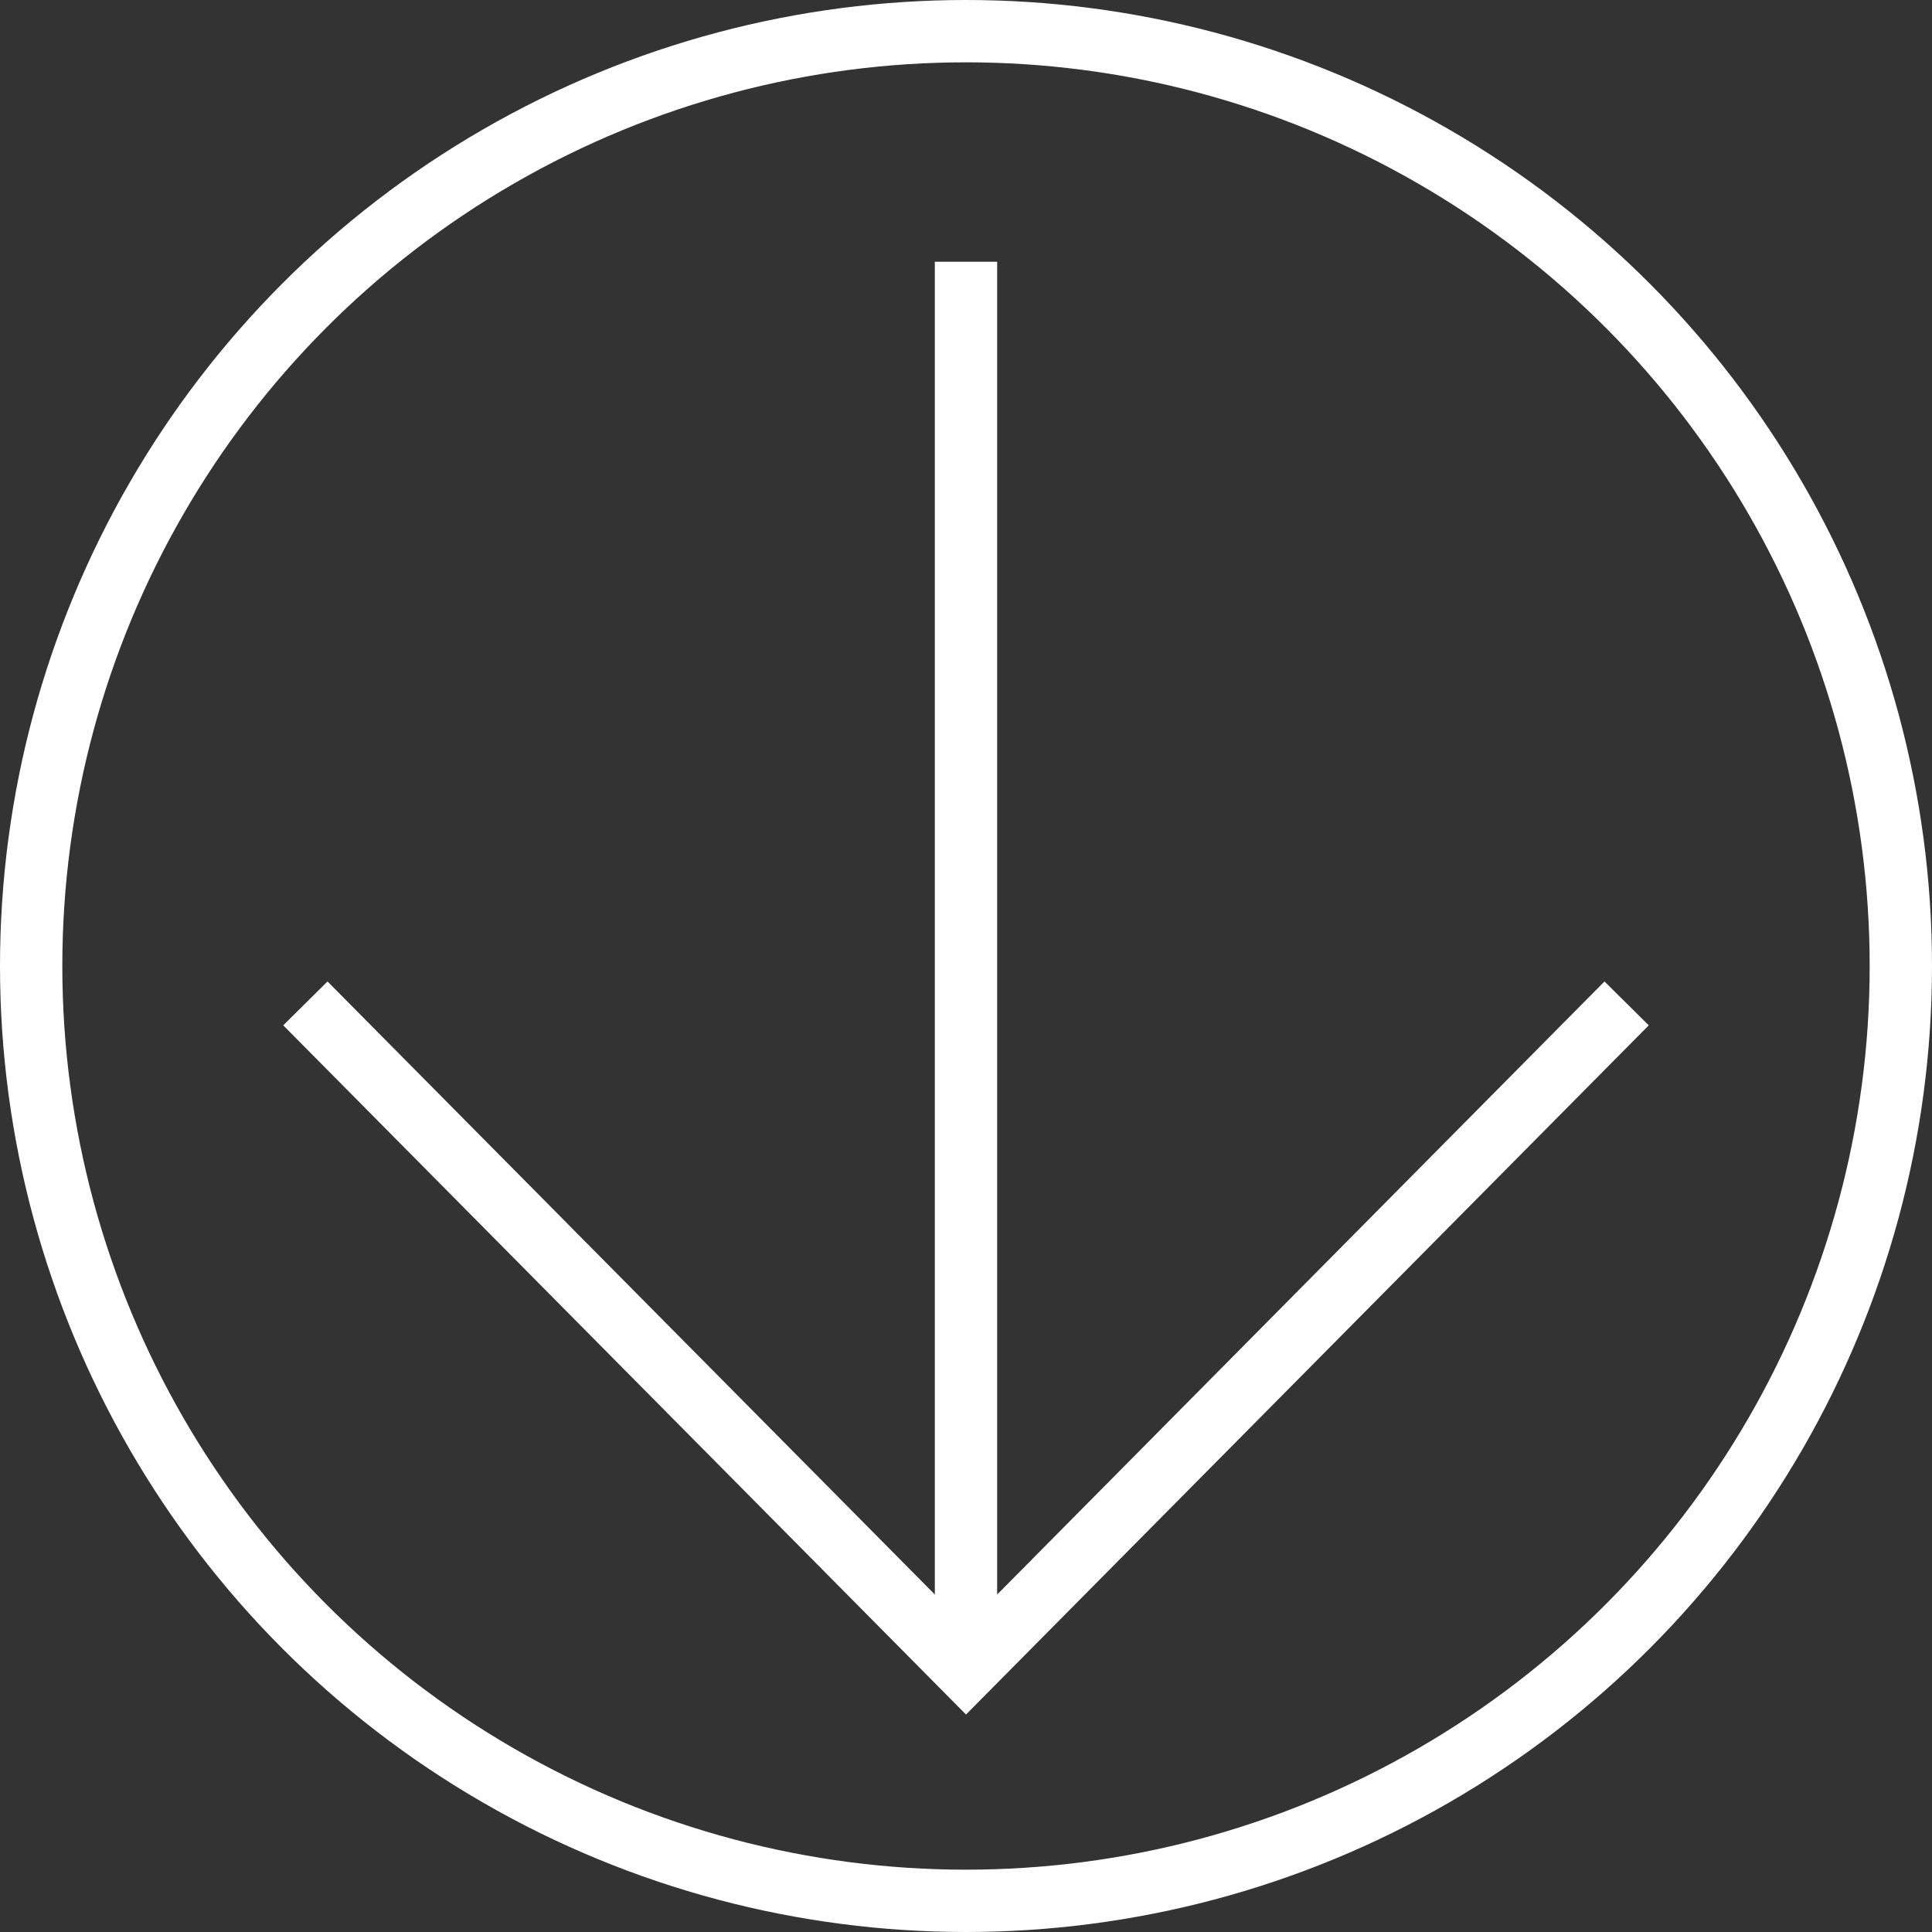
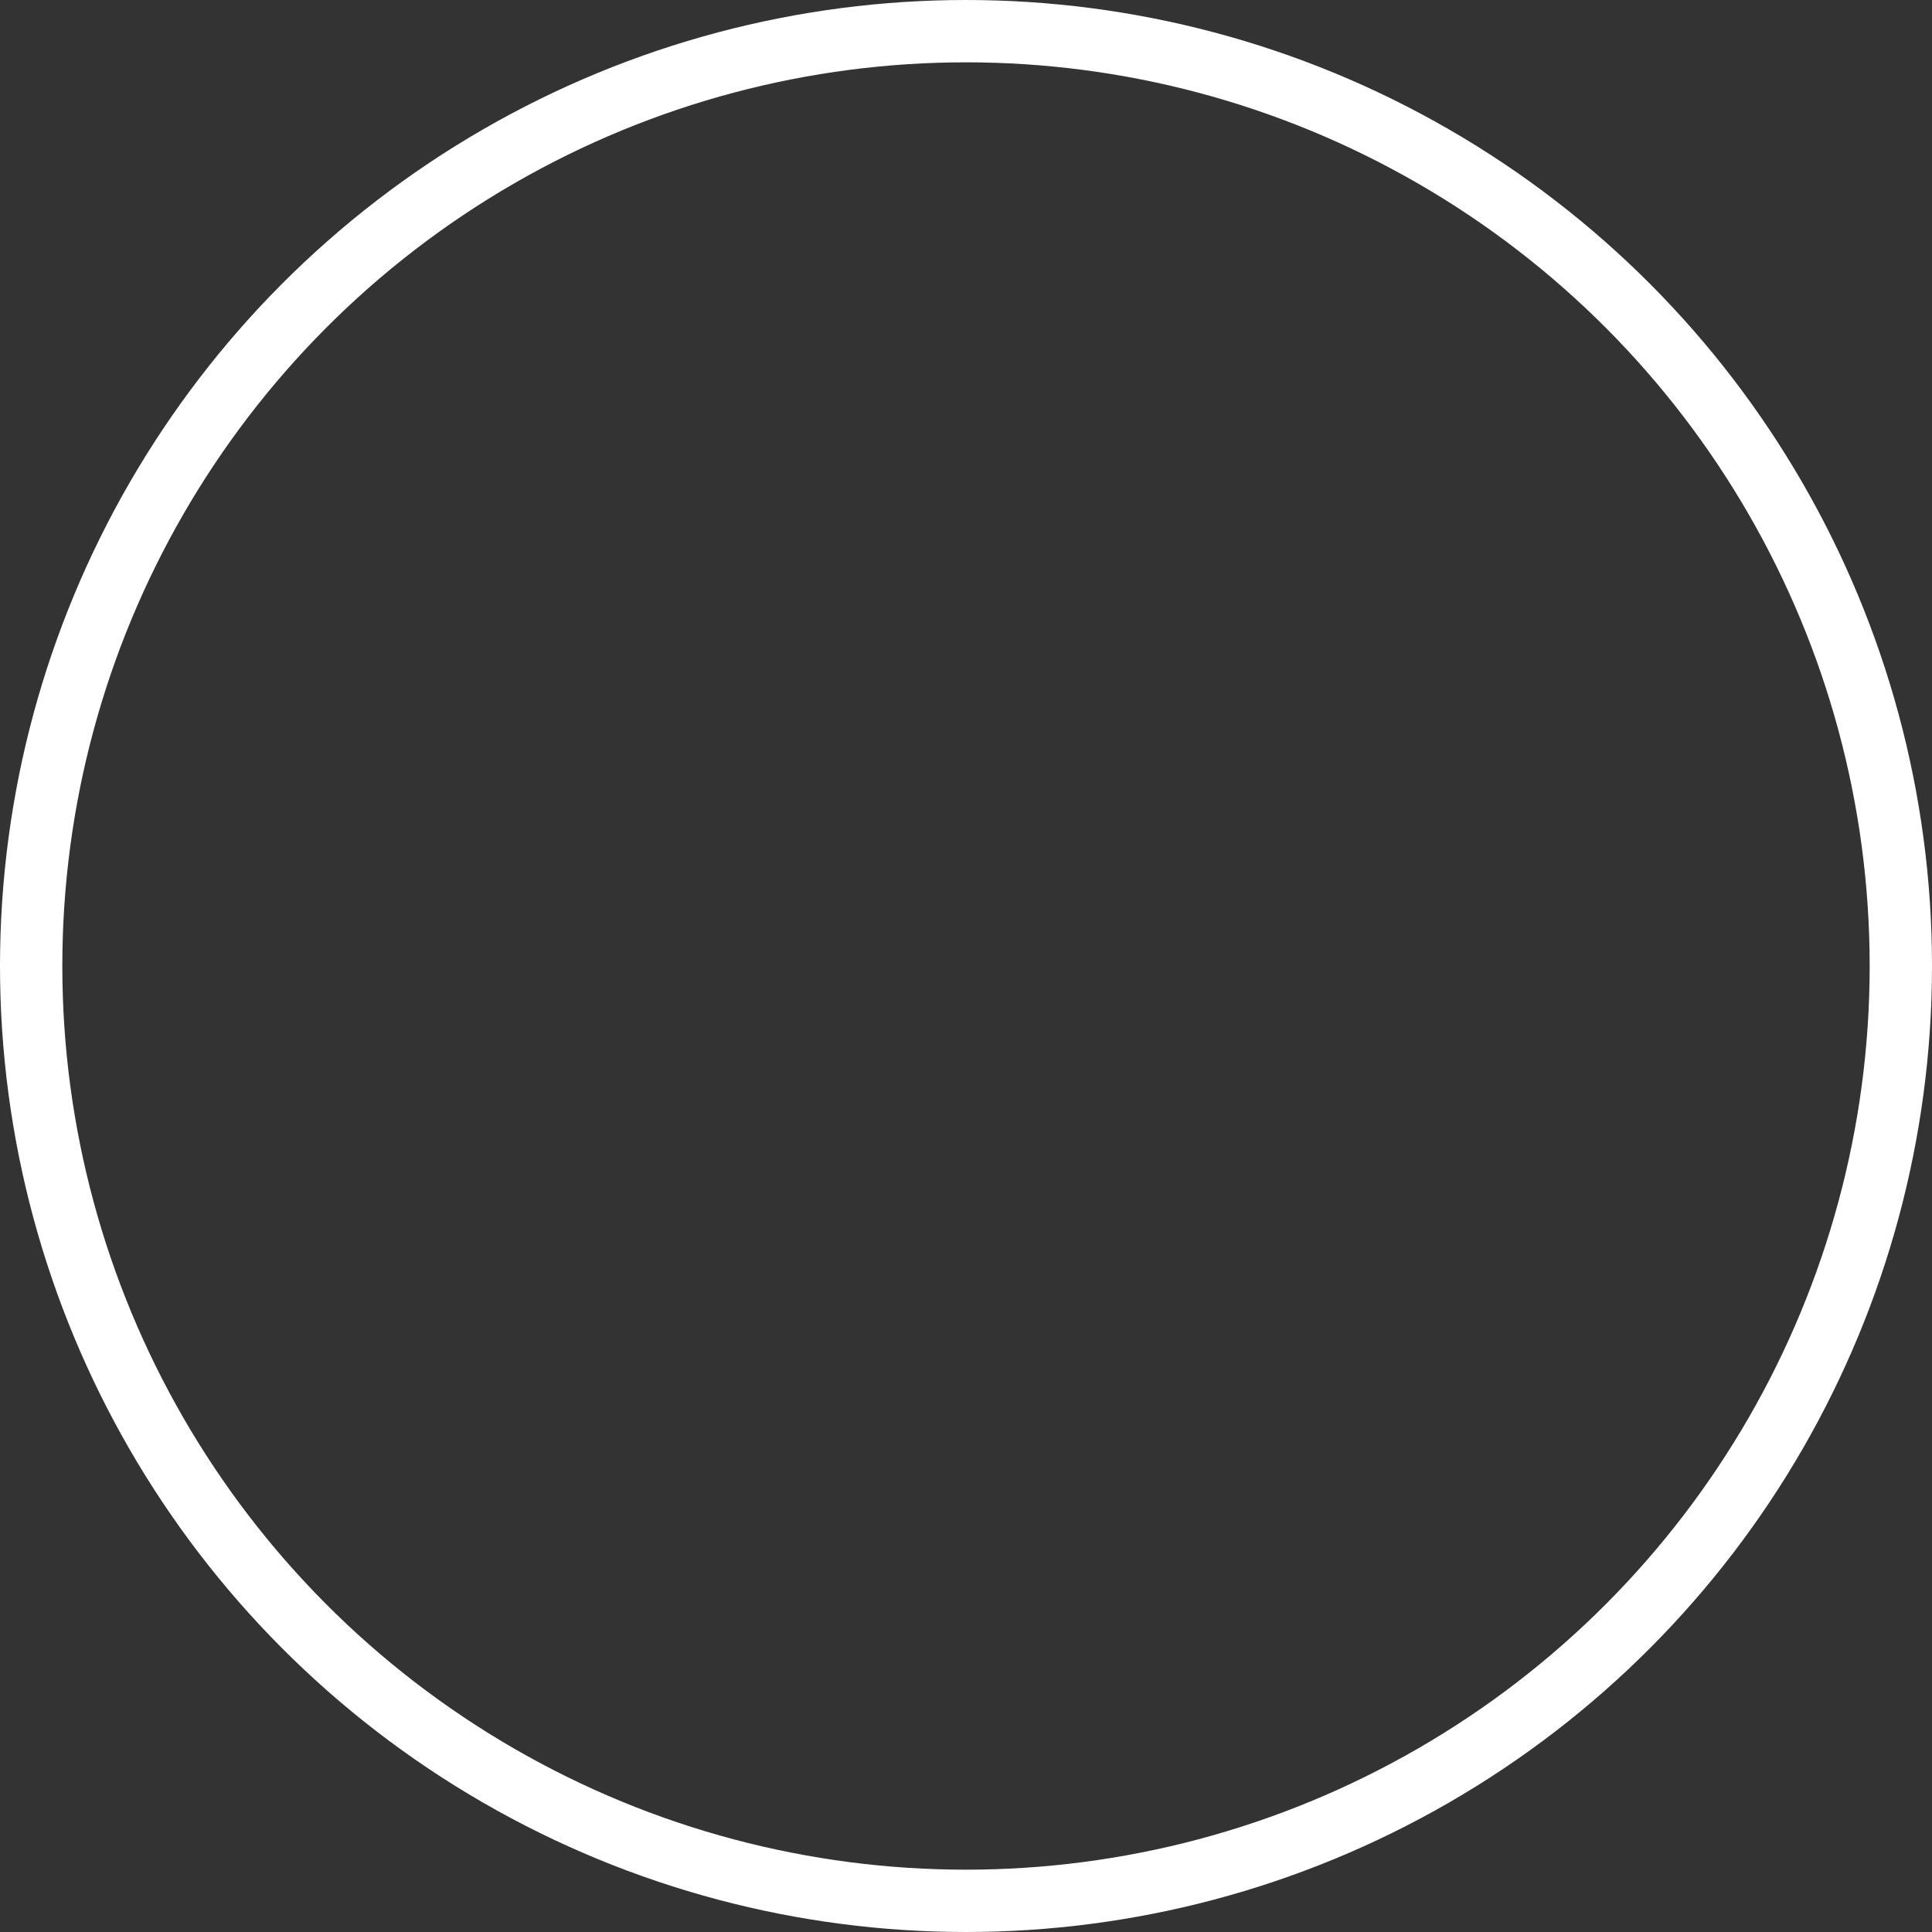
<svg xmlns="http://www.w3.org/2000/svg" version="1.1" id="_レイヤー_2" x="0px" y="0px" viewBox="0 0 31 31" style="enable-background:#fff;" xml:space="preserve">
  <rect x="0" y="0" width="31" height="31" fill="#333333" stroke="none" />
  <style type="text/css">
	.st0{fill:none;stroke:#fff;stroke-miterlimit:10;}
</style>
  <g id="_レイヤー_1-2">
    <g>
      <g>
-         <polyline class="st0" points="26.1,16.1 15.5,26.8 4.9,16.1    " />
-         <line class="st0" x1="15.5" y1="26.8" x2="15.5" y2="4.2" />
-       </g>
+         </g>
      <circle class="st0" cx="15.5" cy="15.5" r="15" />
    </g>
  </g>
</svg>